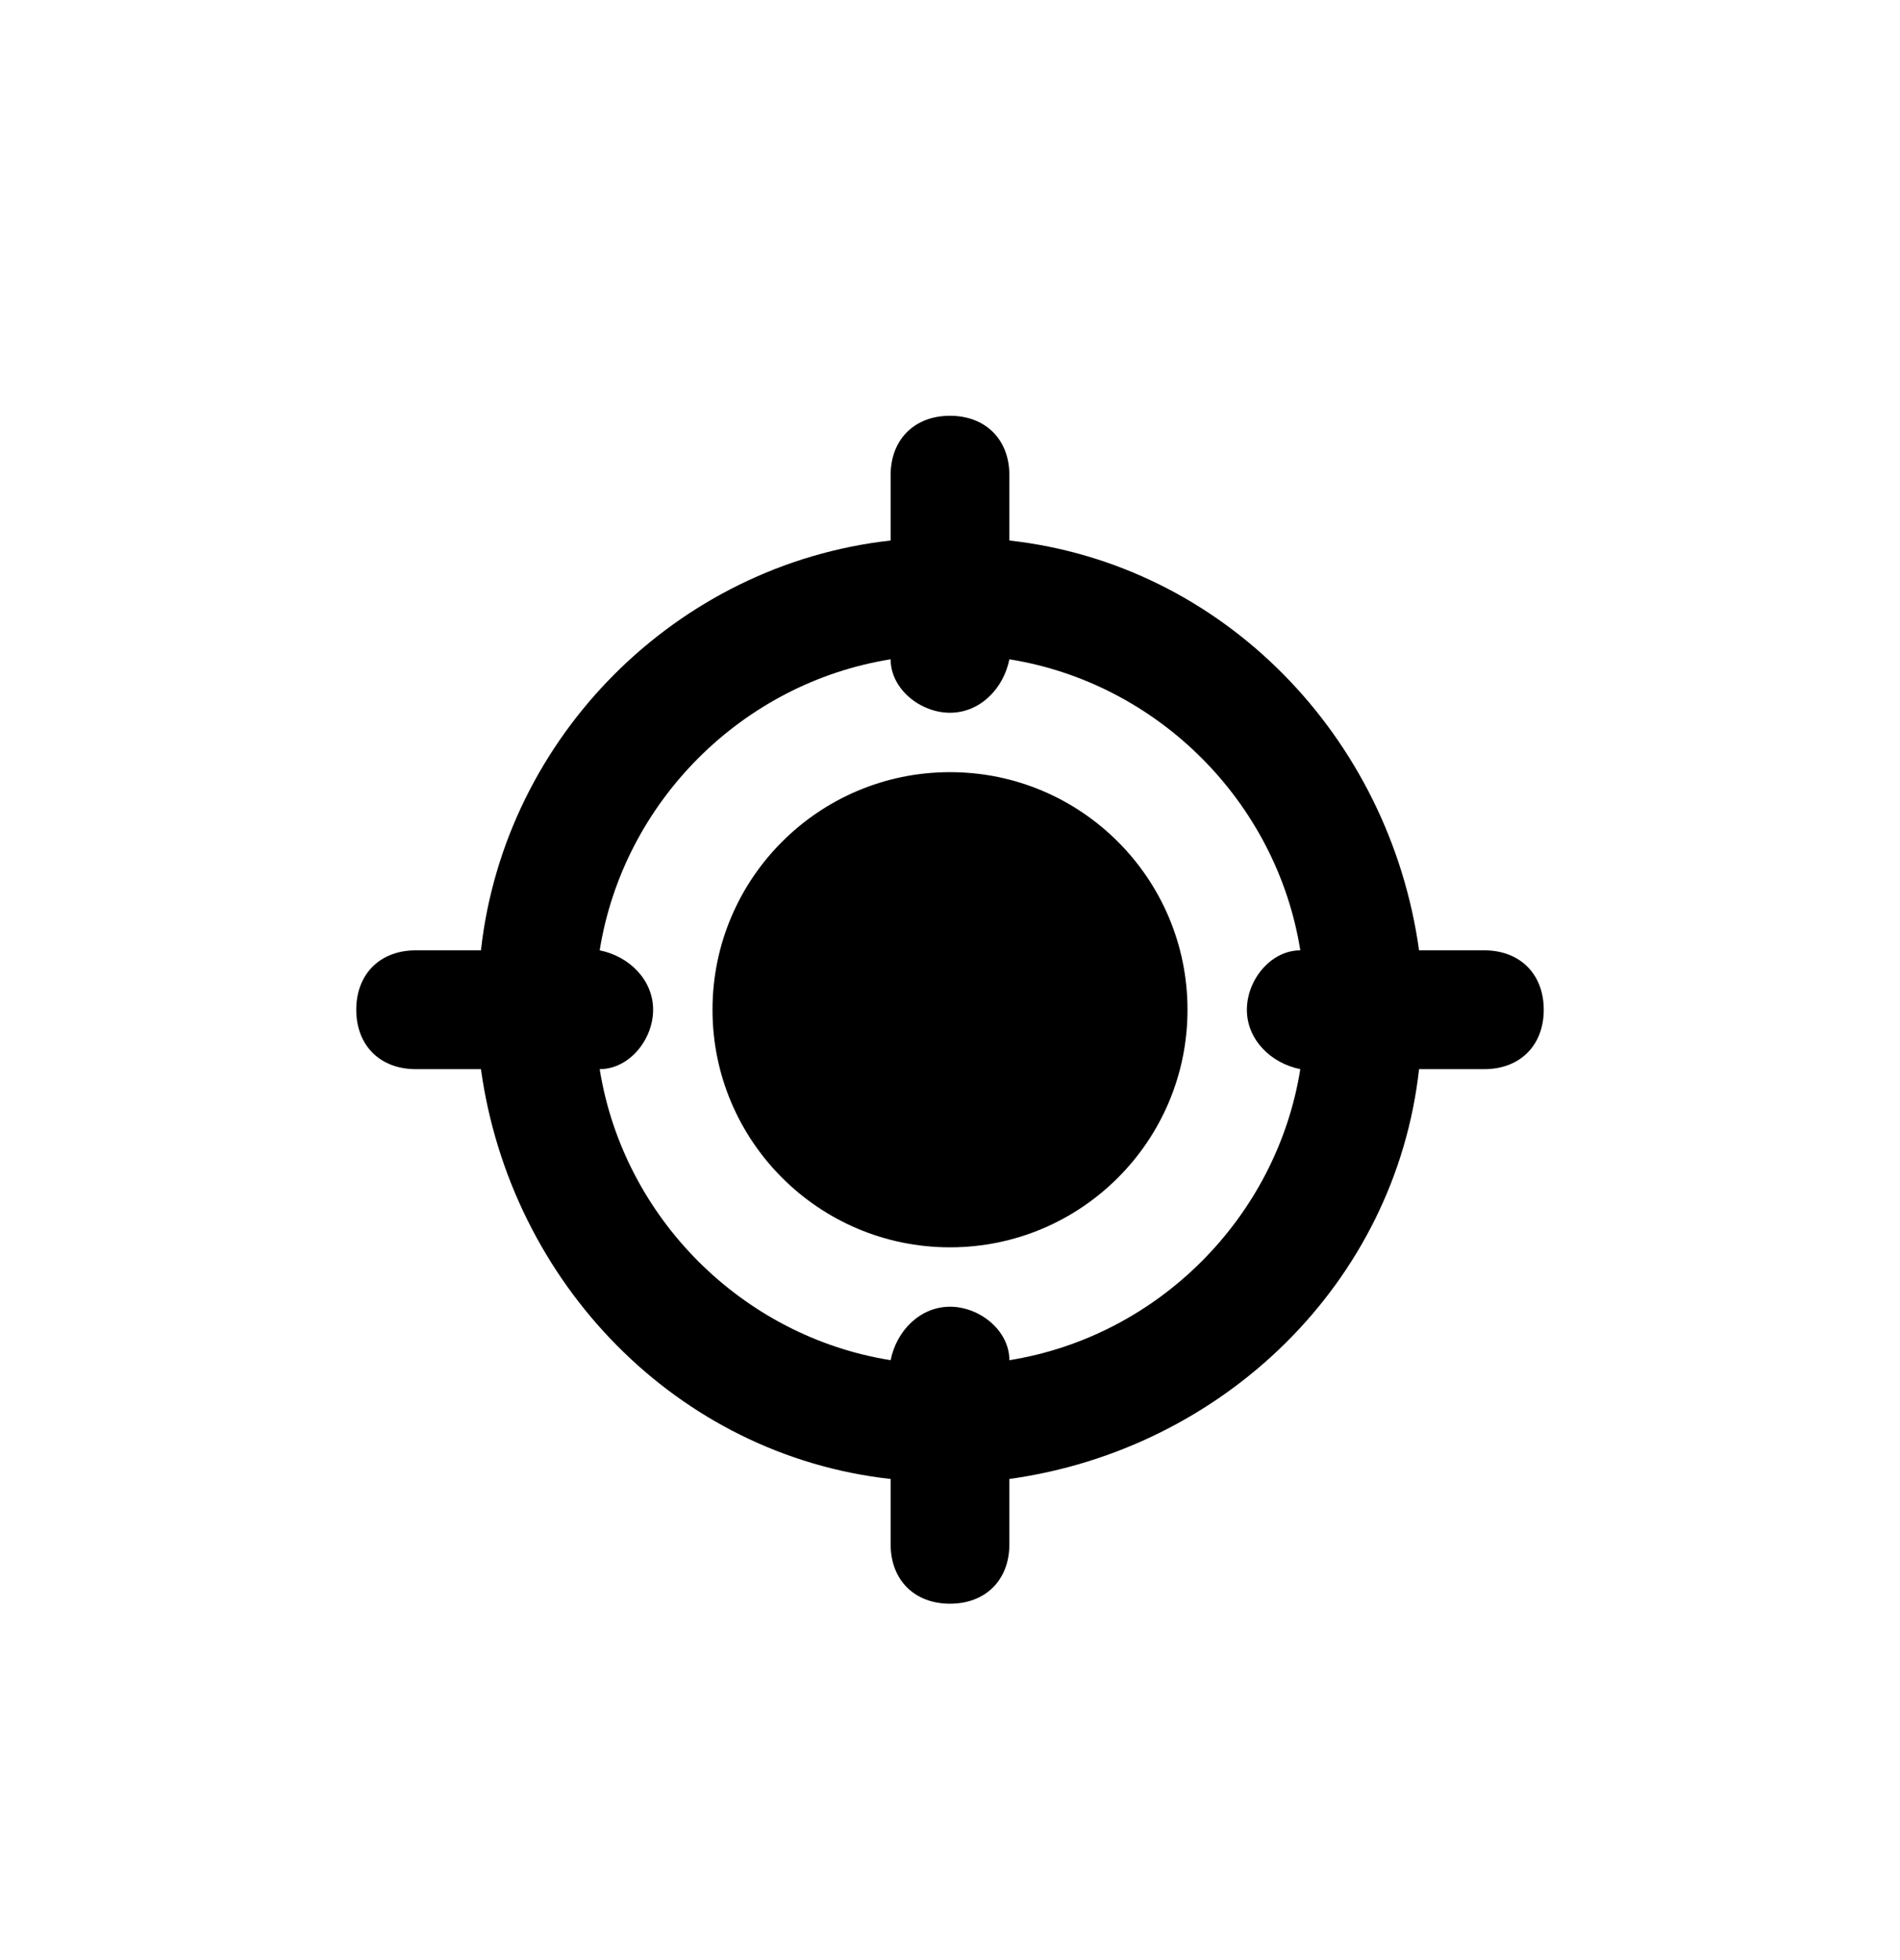
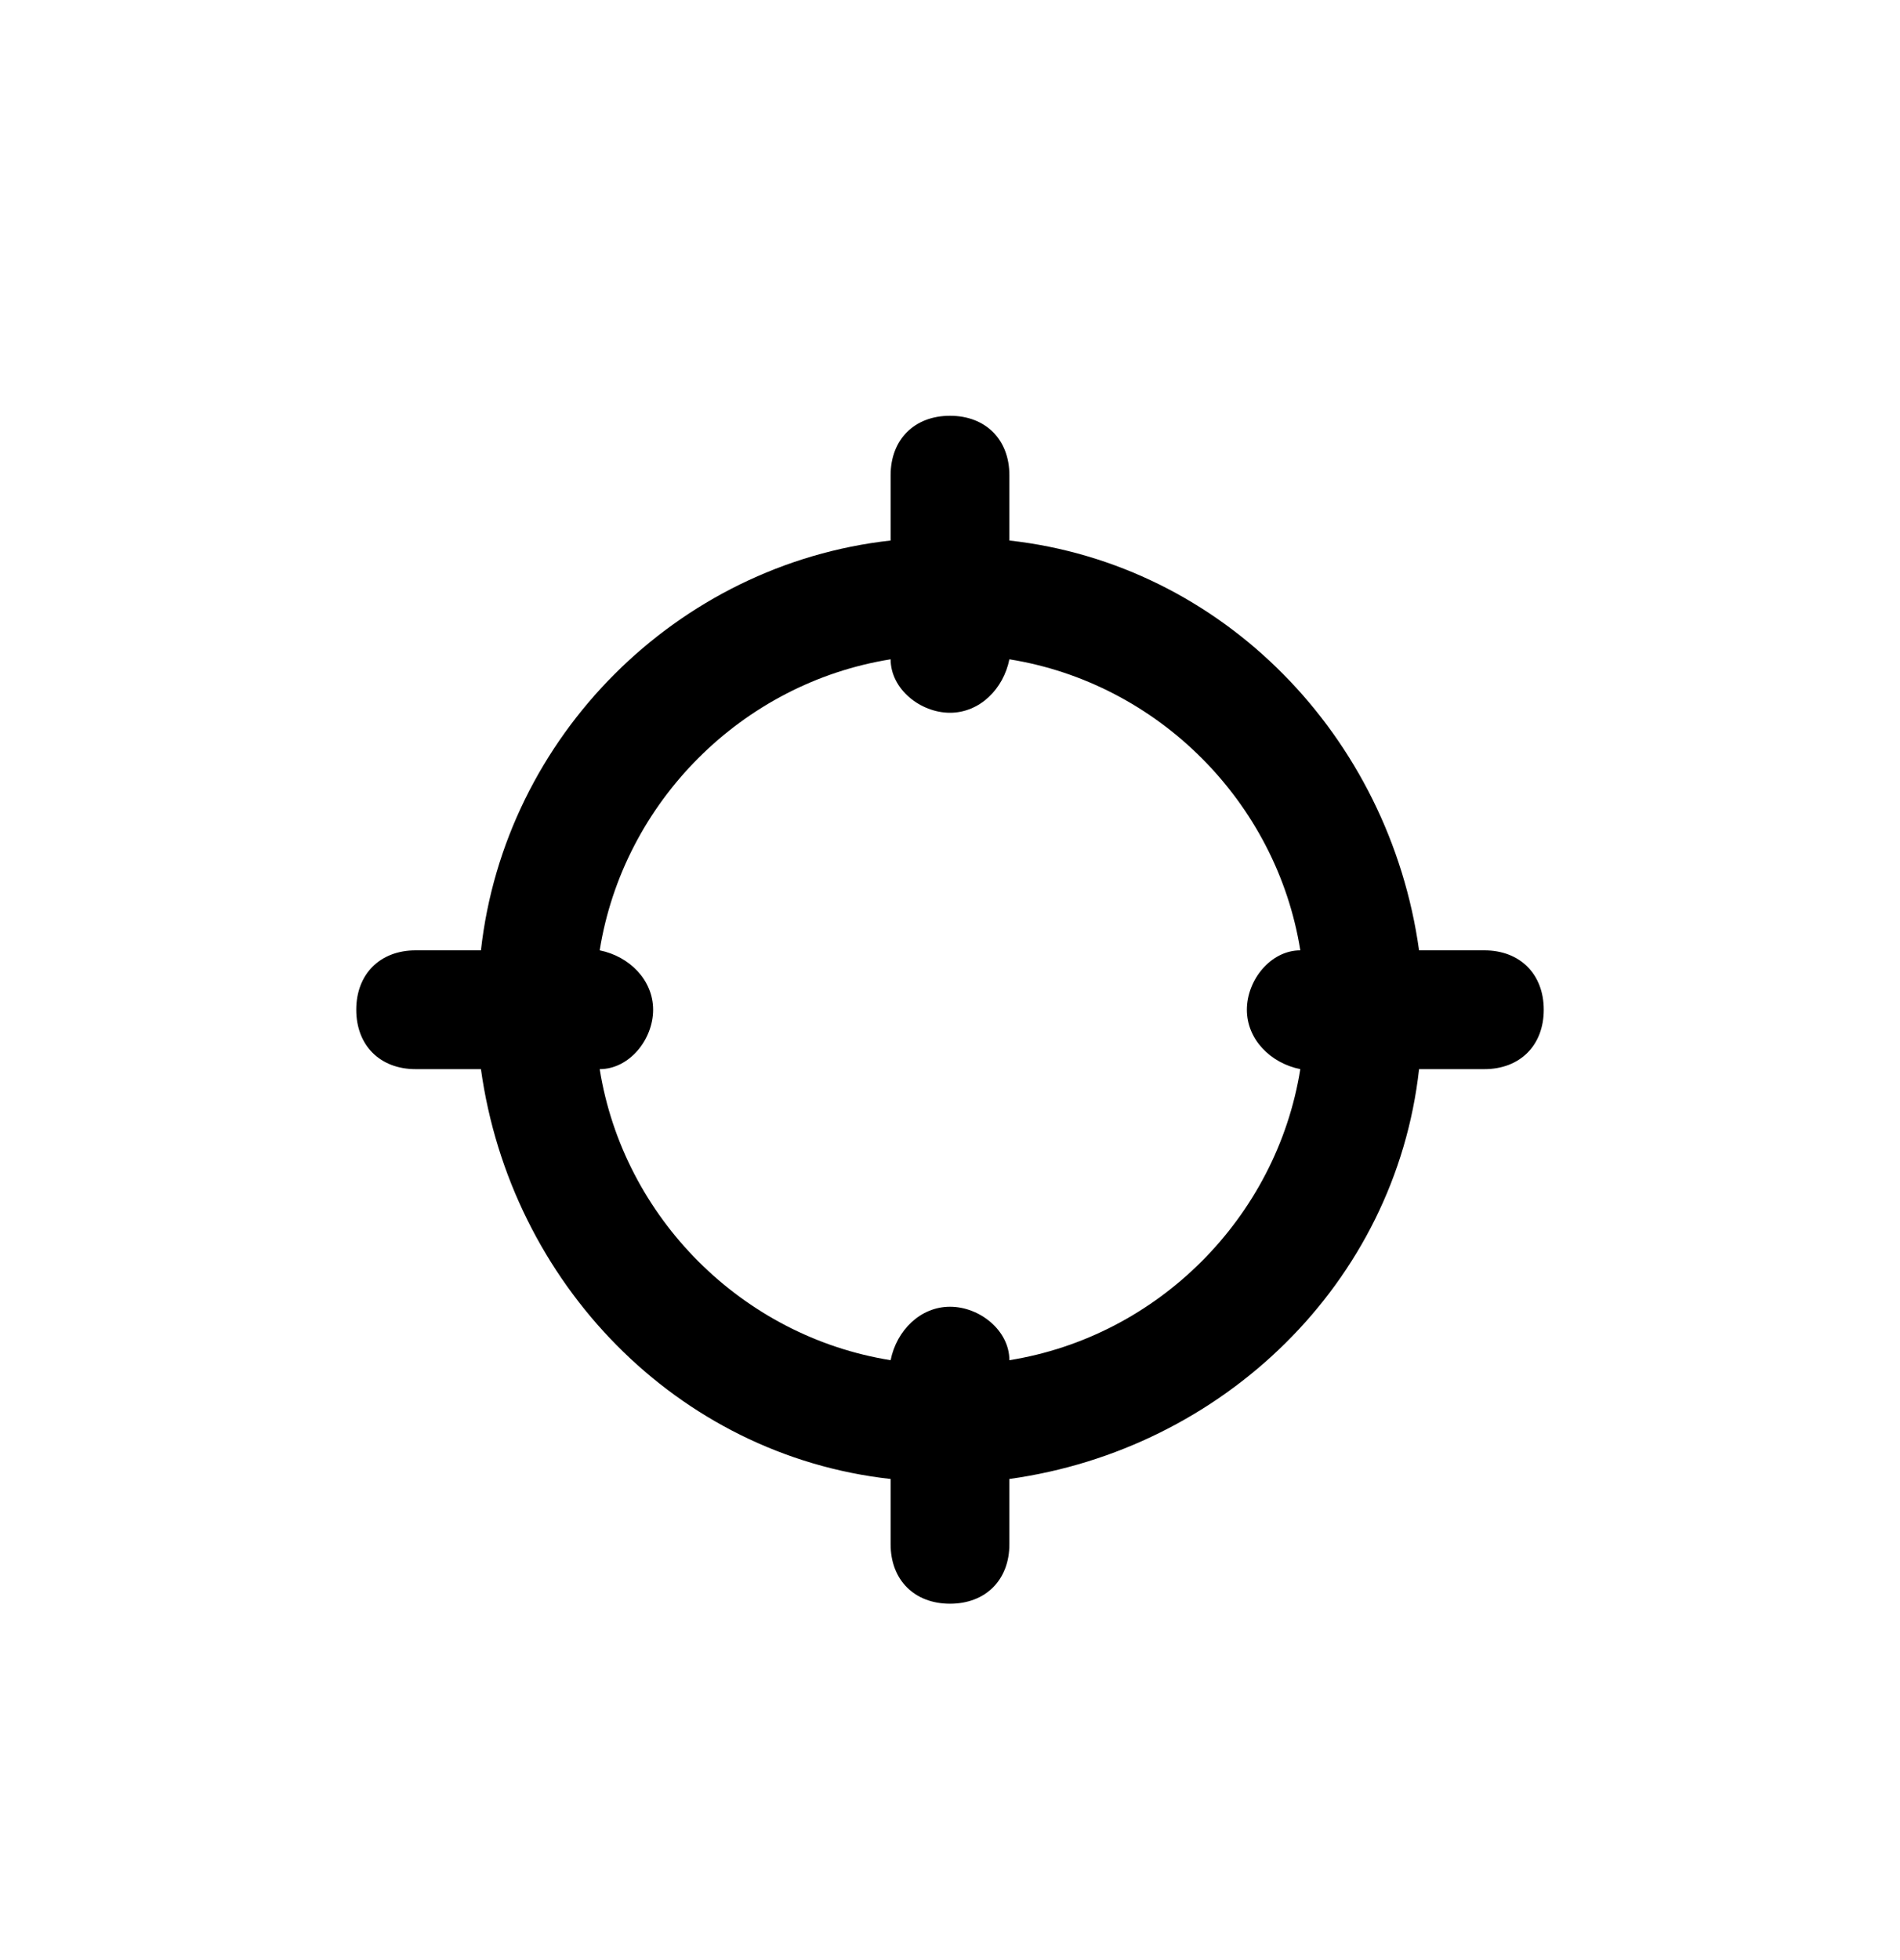
<svg xmlns="http://www.w3.org/2000/svg" width="32" height="33" viewBox="0 0 32 33" fill="none">
-   <path d="M16 21C18.209 21 20 19.209 20 17C20 14.791 18.209 13 16 13C13.791 13 12 14.791 12 17C12 19.209 13.791 21 16 21Z" fill="black" />
  <path d="M25 16H23.9C23.4 12.4 20.6 9.5 17 9.1V8C17 7.4 16.6 7 16 7C15.4 7 15 7.4 15 8V9.1C11.4 9.5 8.5 12.4 8.1 16H7C6.4 16 6 16.4 6 17C6 17.6 6.4 18 7 18H8.1C8.6 21.6 11.4 24.5 15 24.9V26C15 26.6 15.4 27 16 27C16.6 27 17 26.6 17 26V24.9C20.6 24.4 23.5 21.6 23.9 18H25C25.6 18 26 17.6 26 17C26 16.4 25.6 16 25 16ZM17 22.9C17 22.4 16.5 22 16 22C15.5 22 15.1 22.4 15 22.9C12.5 22.5 10.5 20.5 10.1 18C10.6 18 11 17.5 11 17C11 16.5 10.6 16.1 10.1 16C10.5 13.5 12.5 11.5 15 11.1C15 11.6 15.5 12 16 12C16.5 12 16.9 11.6 17 11.1C19.5 11.5 21.5 13.5 21.9 16C21.4 16 21 16.5 21 17C21 17.5 21.4 17.9 21.9 18C21.5 20.5 19.5 22.5 17 22.9Z" fill="black" />
</svg>